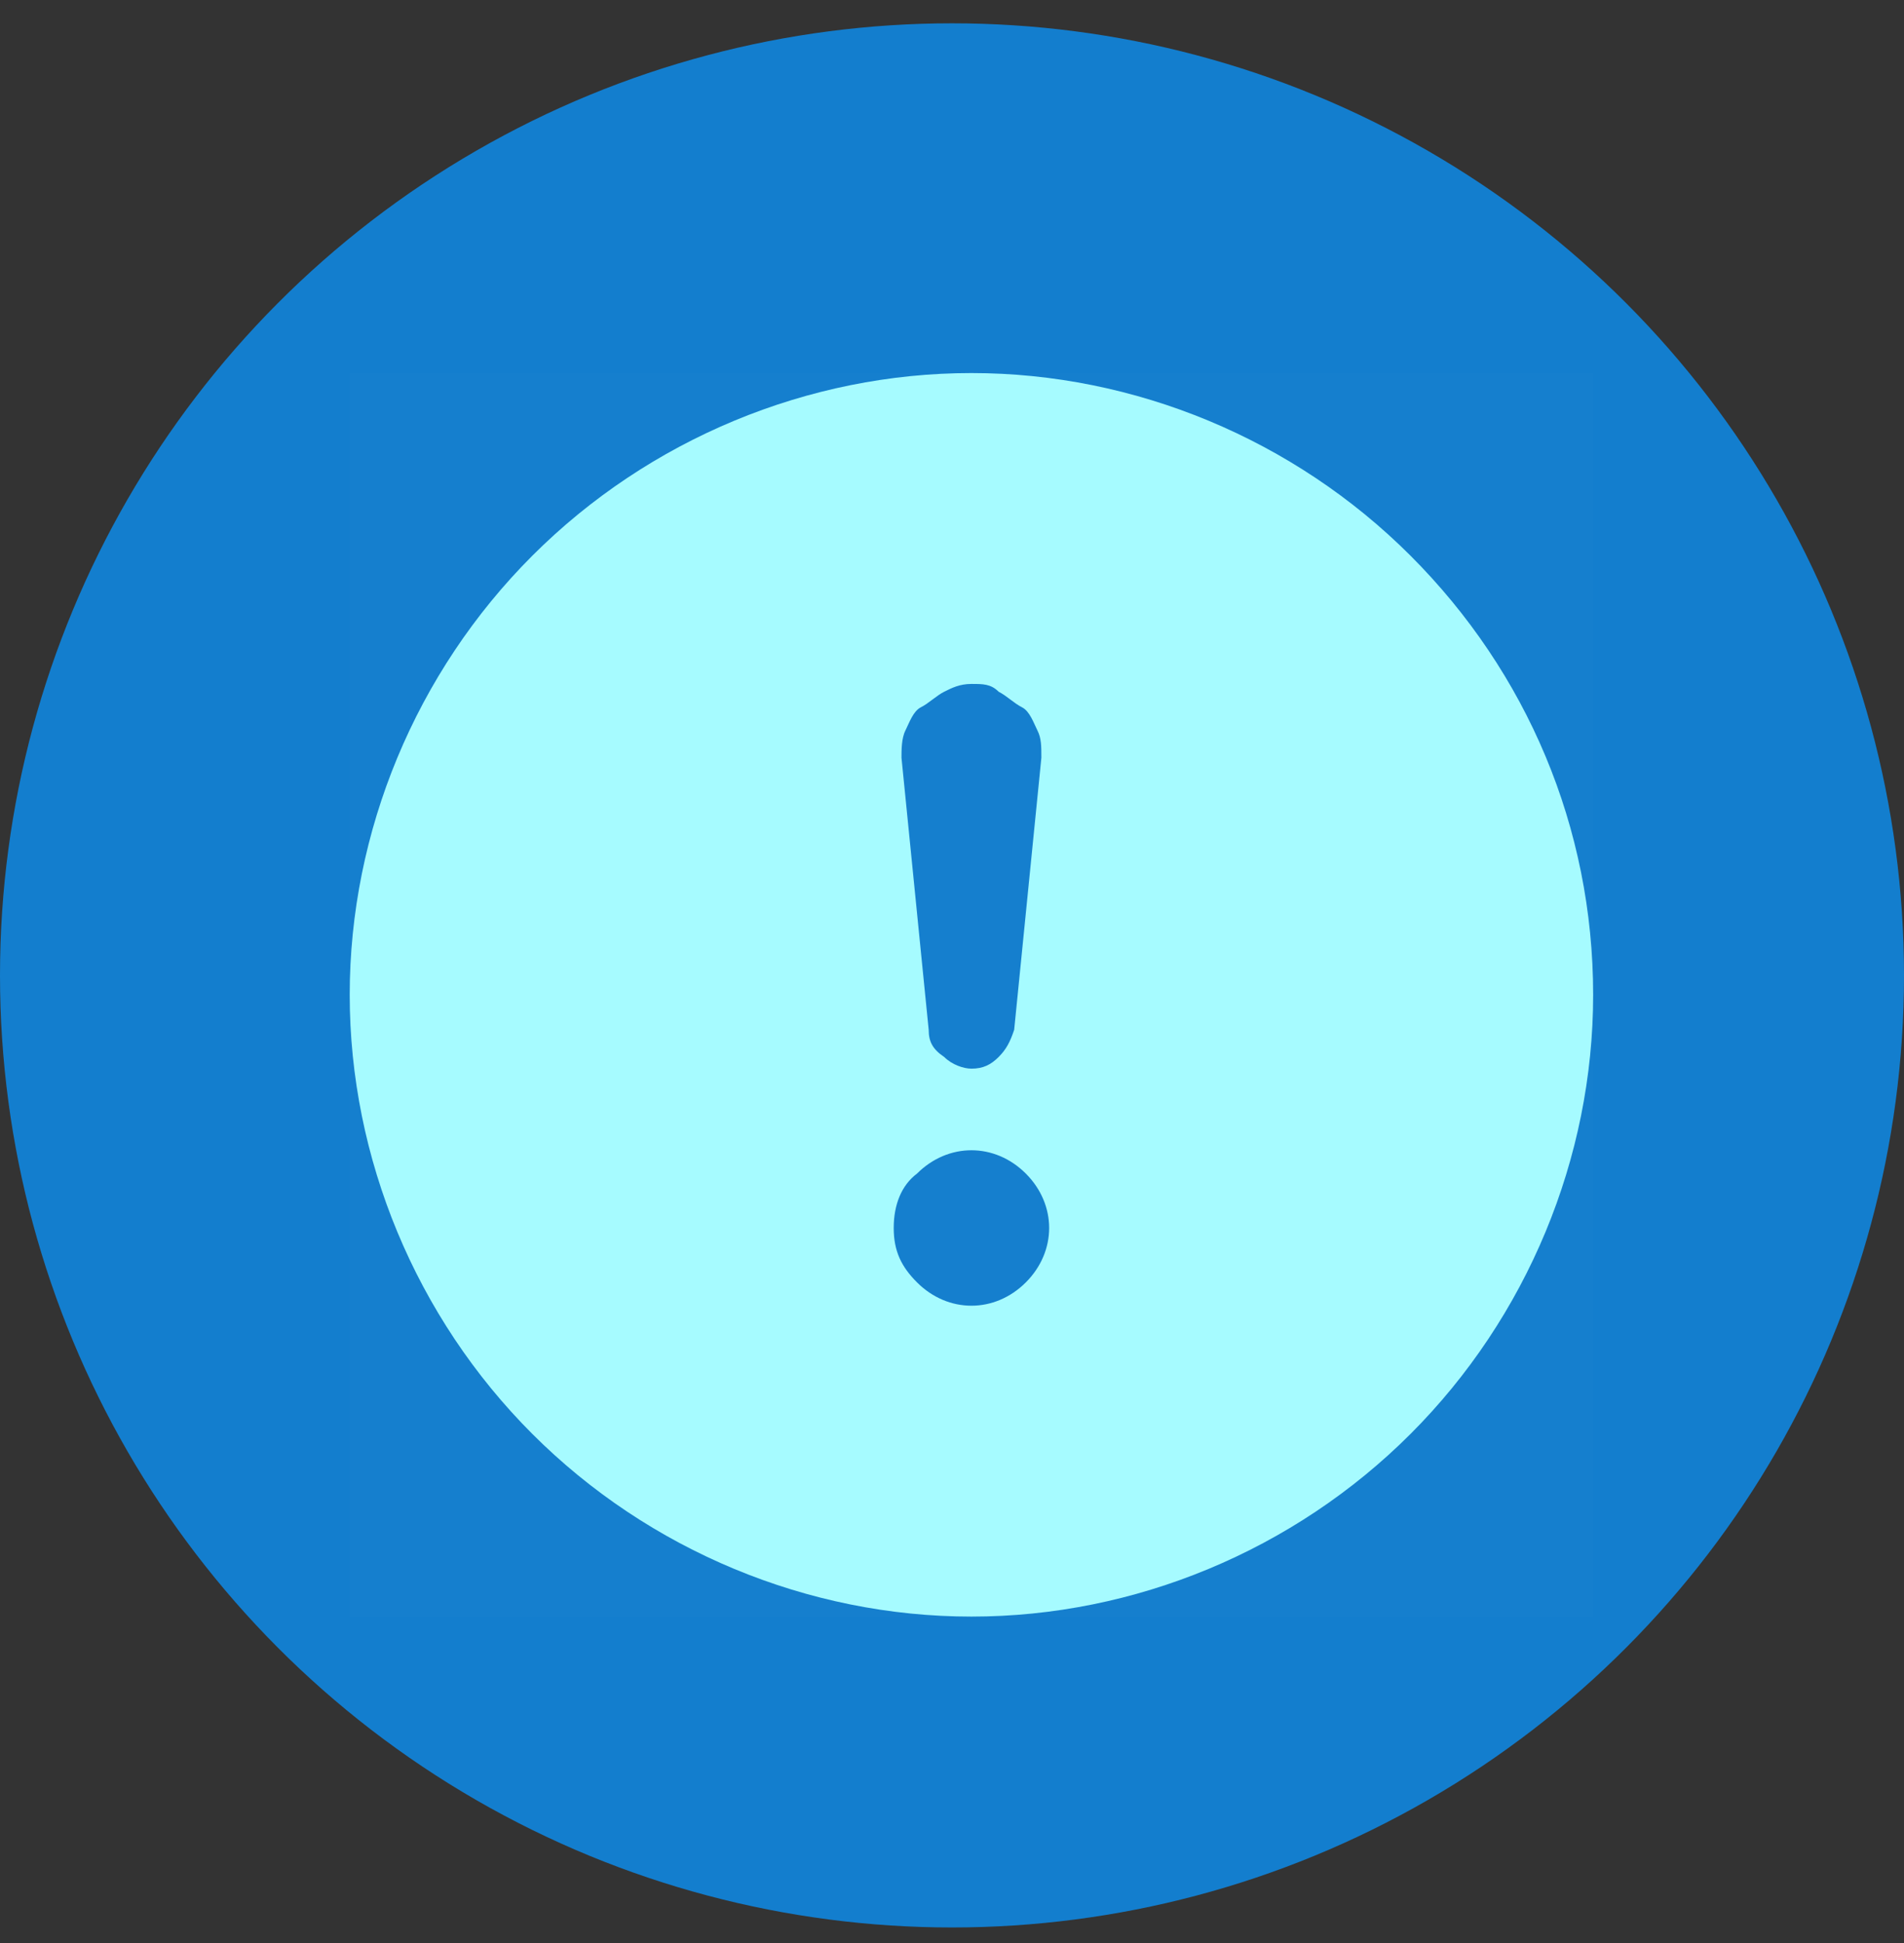
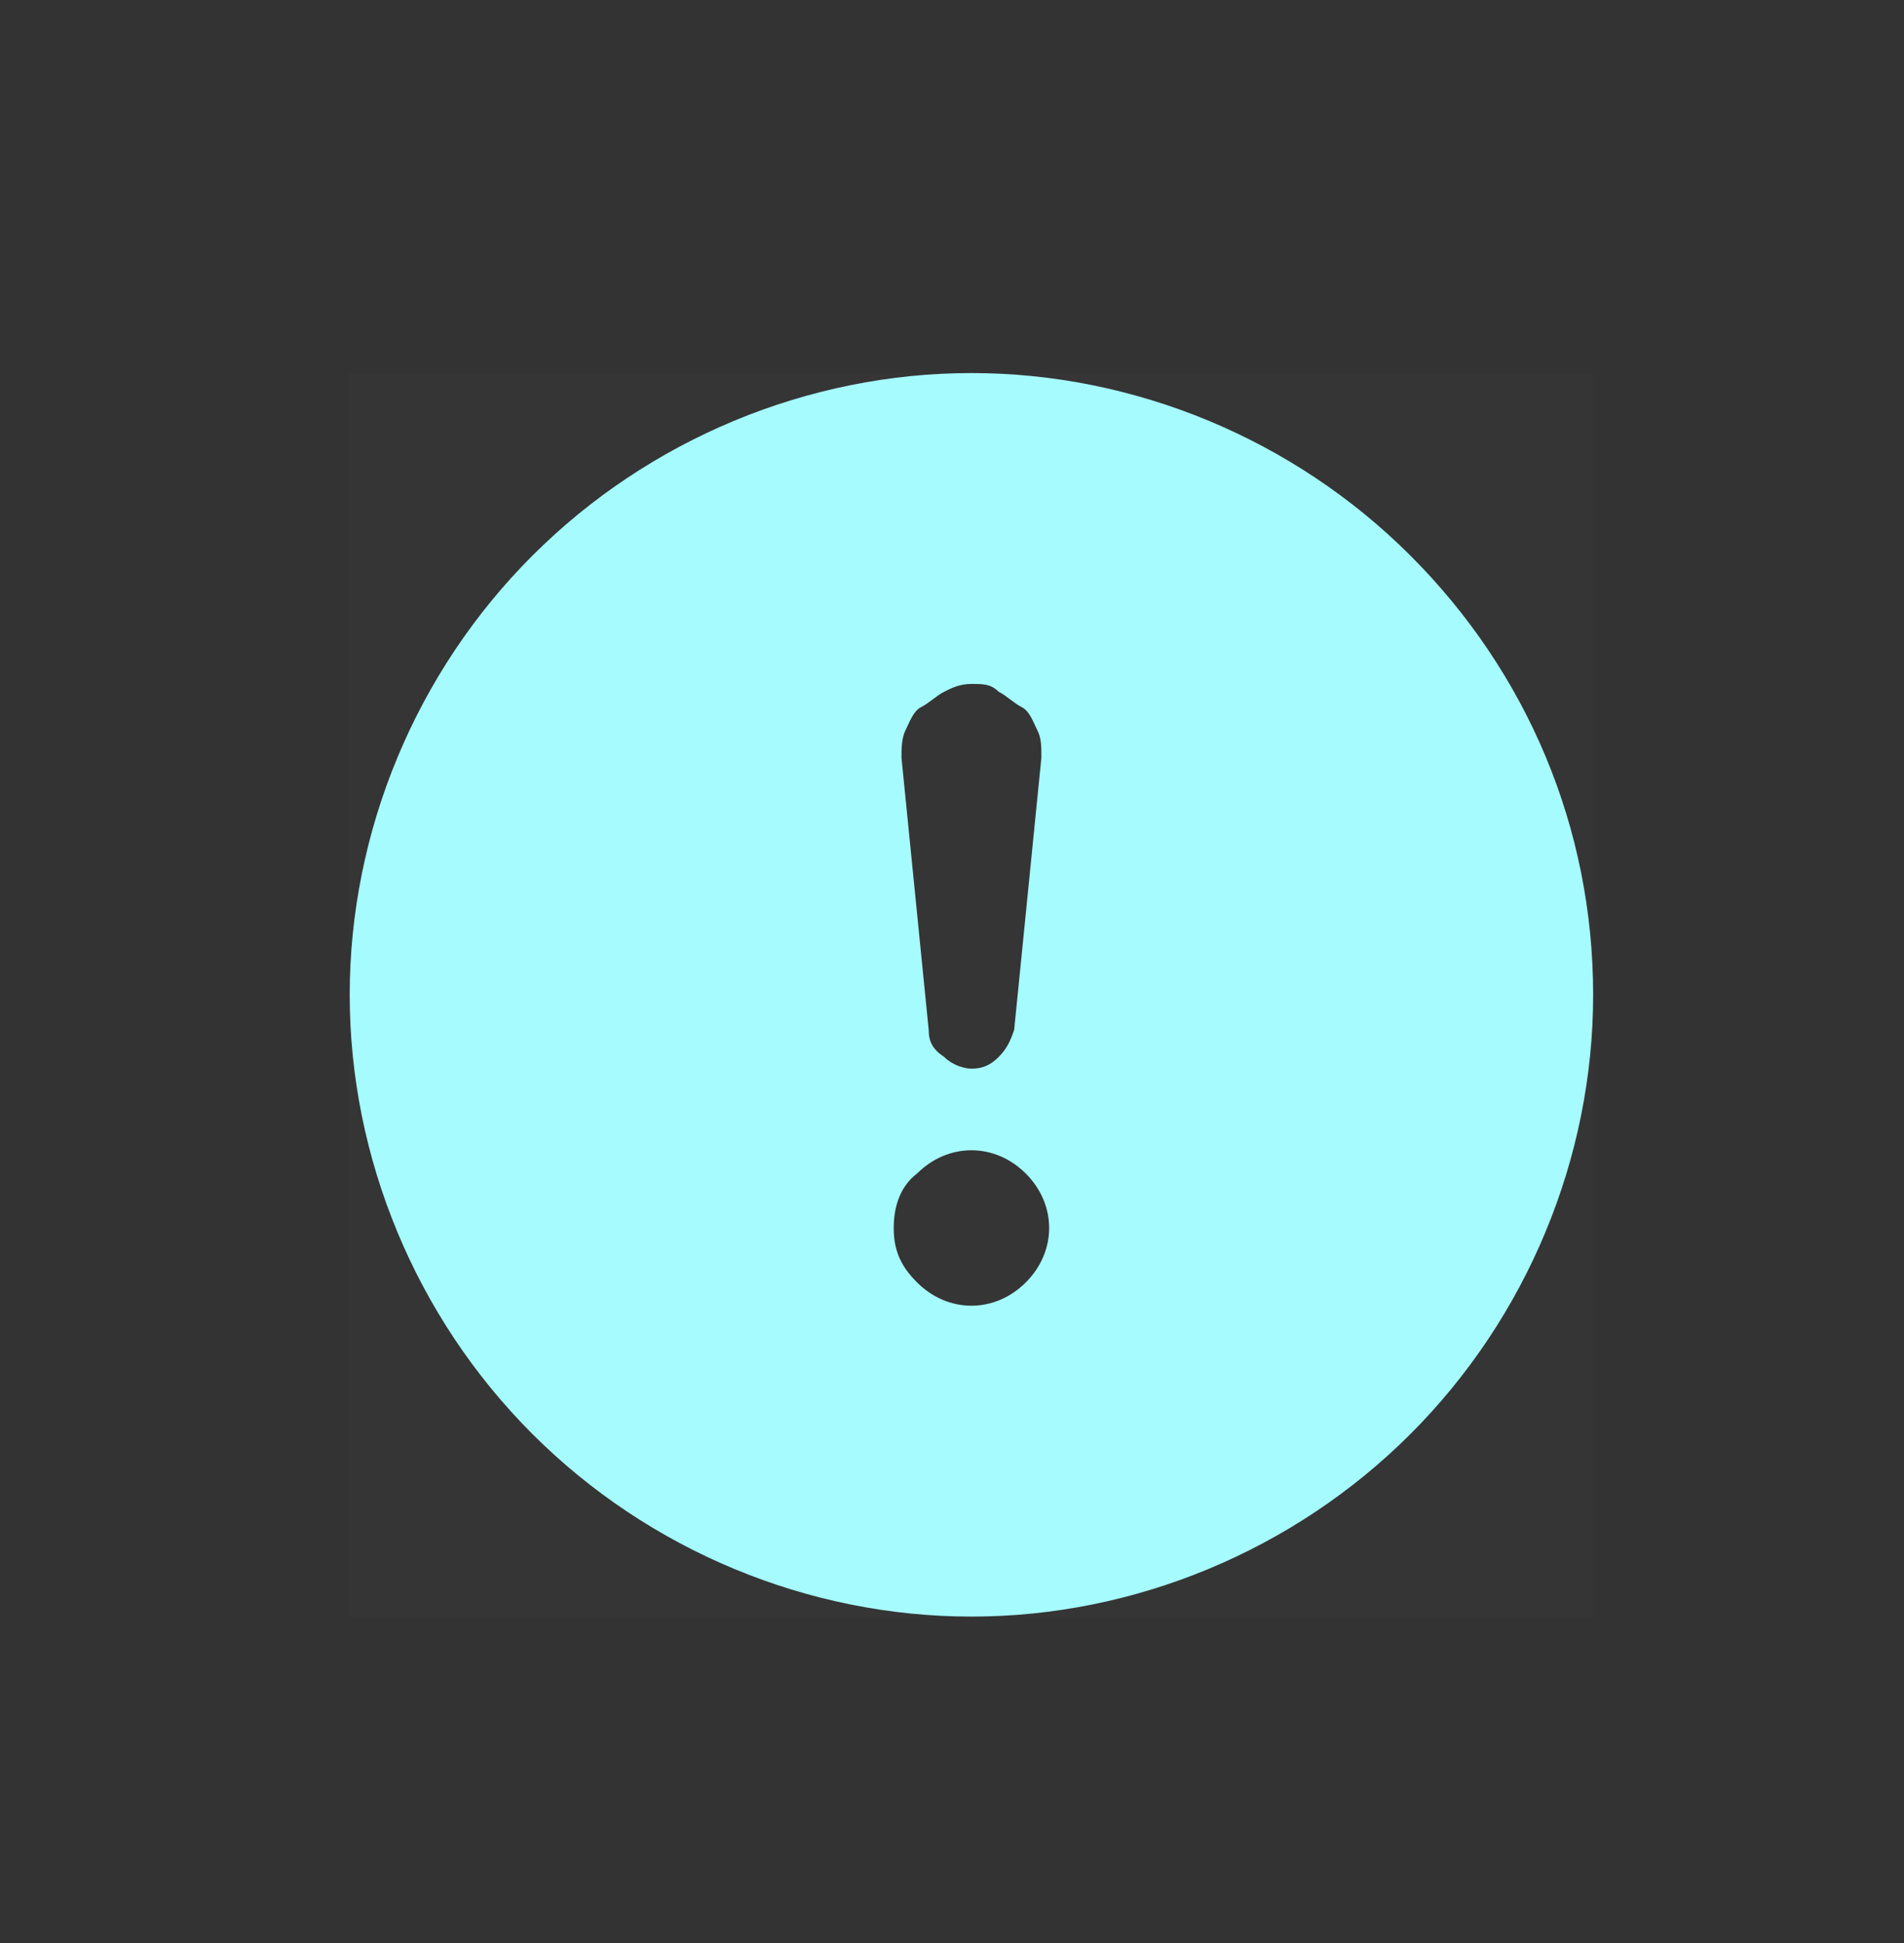
<svg xmlns="http://www.w3.org/2000/svg" xmlns:xlink="http://www.w3.org/1999/xlink" version="1.1" id="Layer_1" x="0px" y="0px" viewBox="0 0 49 50" style="enable-background:new 0 0 49 50;" xml:space="preserve">
  <rect x="0" y="0" width="49" height="50" fill="#333333" stroke="none" />
  <style type="text/css">
	.st0{fill:#137ECE;}
	.st1{clip-path:url(#SVGID_00000152222381407524332650000012434739369361745576_);}
	.st2{fill:#FFFFFF;fill-opacity:1.000000e-02;}
	.st3{fill:#A6FBFF;}
</style>
-   <circle class="st0" cx="24.5" cy="25.1" r="24.5" />
  <g>
    <defs>
      <rect id="SVGID_1_" x="9" y="9.6" width="32" height="32" />
    </defs>
    <clipPath id="SVGID_00000138545260651233206170000008133307478336613777_">
      <use xlink:href="#SVGID_1_" style="overflow:visible;" />
    </clipPath>
    <g style="clip-path:url(#SVGID_00000138545260651233206170000008133307478336613777_);">
      <rect x="9" y="9.6" class="st2" width="32" height="32" />
      <path class="st3" d="M41,25.6c0,4.2-1.7,8.3-4.7,11.3c-3,3-7.1,4.7-11.3,4.7s-8.3-1.7-11.3-4.7c-3-3-4.7-7.1-4.7-11.3    c0-4.2,1.7-8.3,4.7-11.3S20.8,9.6,25,9.6s8.3,1.7,11.3,4.7S41,21.3,41,25.6L41,25.6z M25,17.6c-0.3,0-0.5,0.1-0.7,0.2    c-0.2,0.1-0.4,0.3-0.6,0.4s-0.3,0.4-0.4,0.6c-0.1,0.2-0.1,0.5-0.1,0.7l0.7,7c0,0.3,0.1,0.5,0.4,0.7c0.2,0.2,0.5,0.3,0.7,0.3    c0.3,0,0.5-0.1,0.7-0.3c0.2-0.2,0.3-0.4,0.4-0.7l0.7-7c0-0.3,0-0.5-0.1-0.7c-0.1-0.2-0.2-0.5-0.4-0.6s-0.4-0.3-0.6-0.4    C25.5,17.6,25.3,17.6,25,17.6L25,17.6z M25,29.6c-0.5,0-1,0.2-1.4,0.6C23.2,30.5,23,31,23,31.6s0.2,1,0.6,1.4    c0.4,0.4,0.9,0.6,1.4,0.6s1-0.2,1.4-0.6s0.6-0.9,0.6-1.4s-0.2-1-0.6-1.4C26,29.8,25.5,29.6,25,29.6z" />
    </g>
  </g>
</svg>